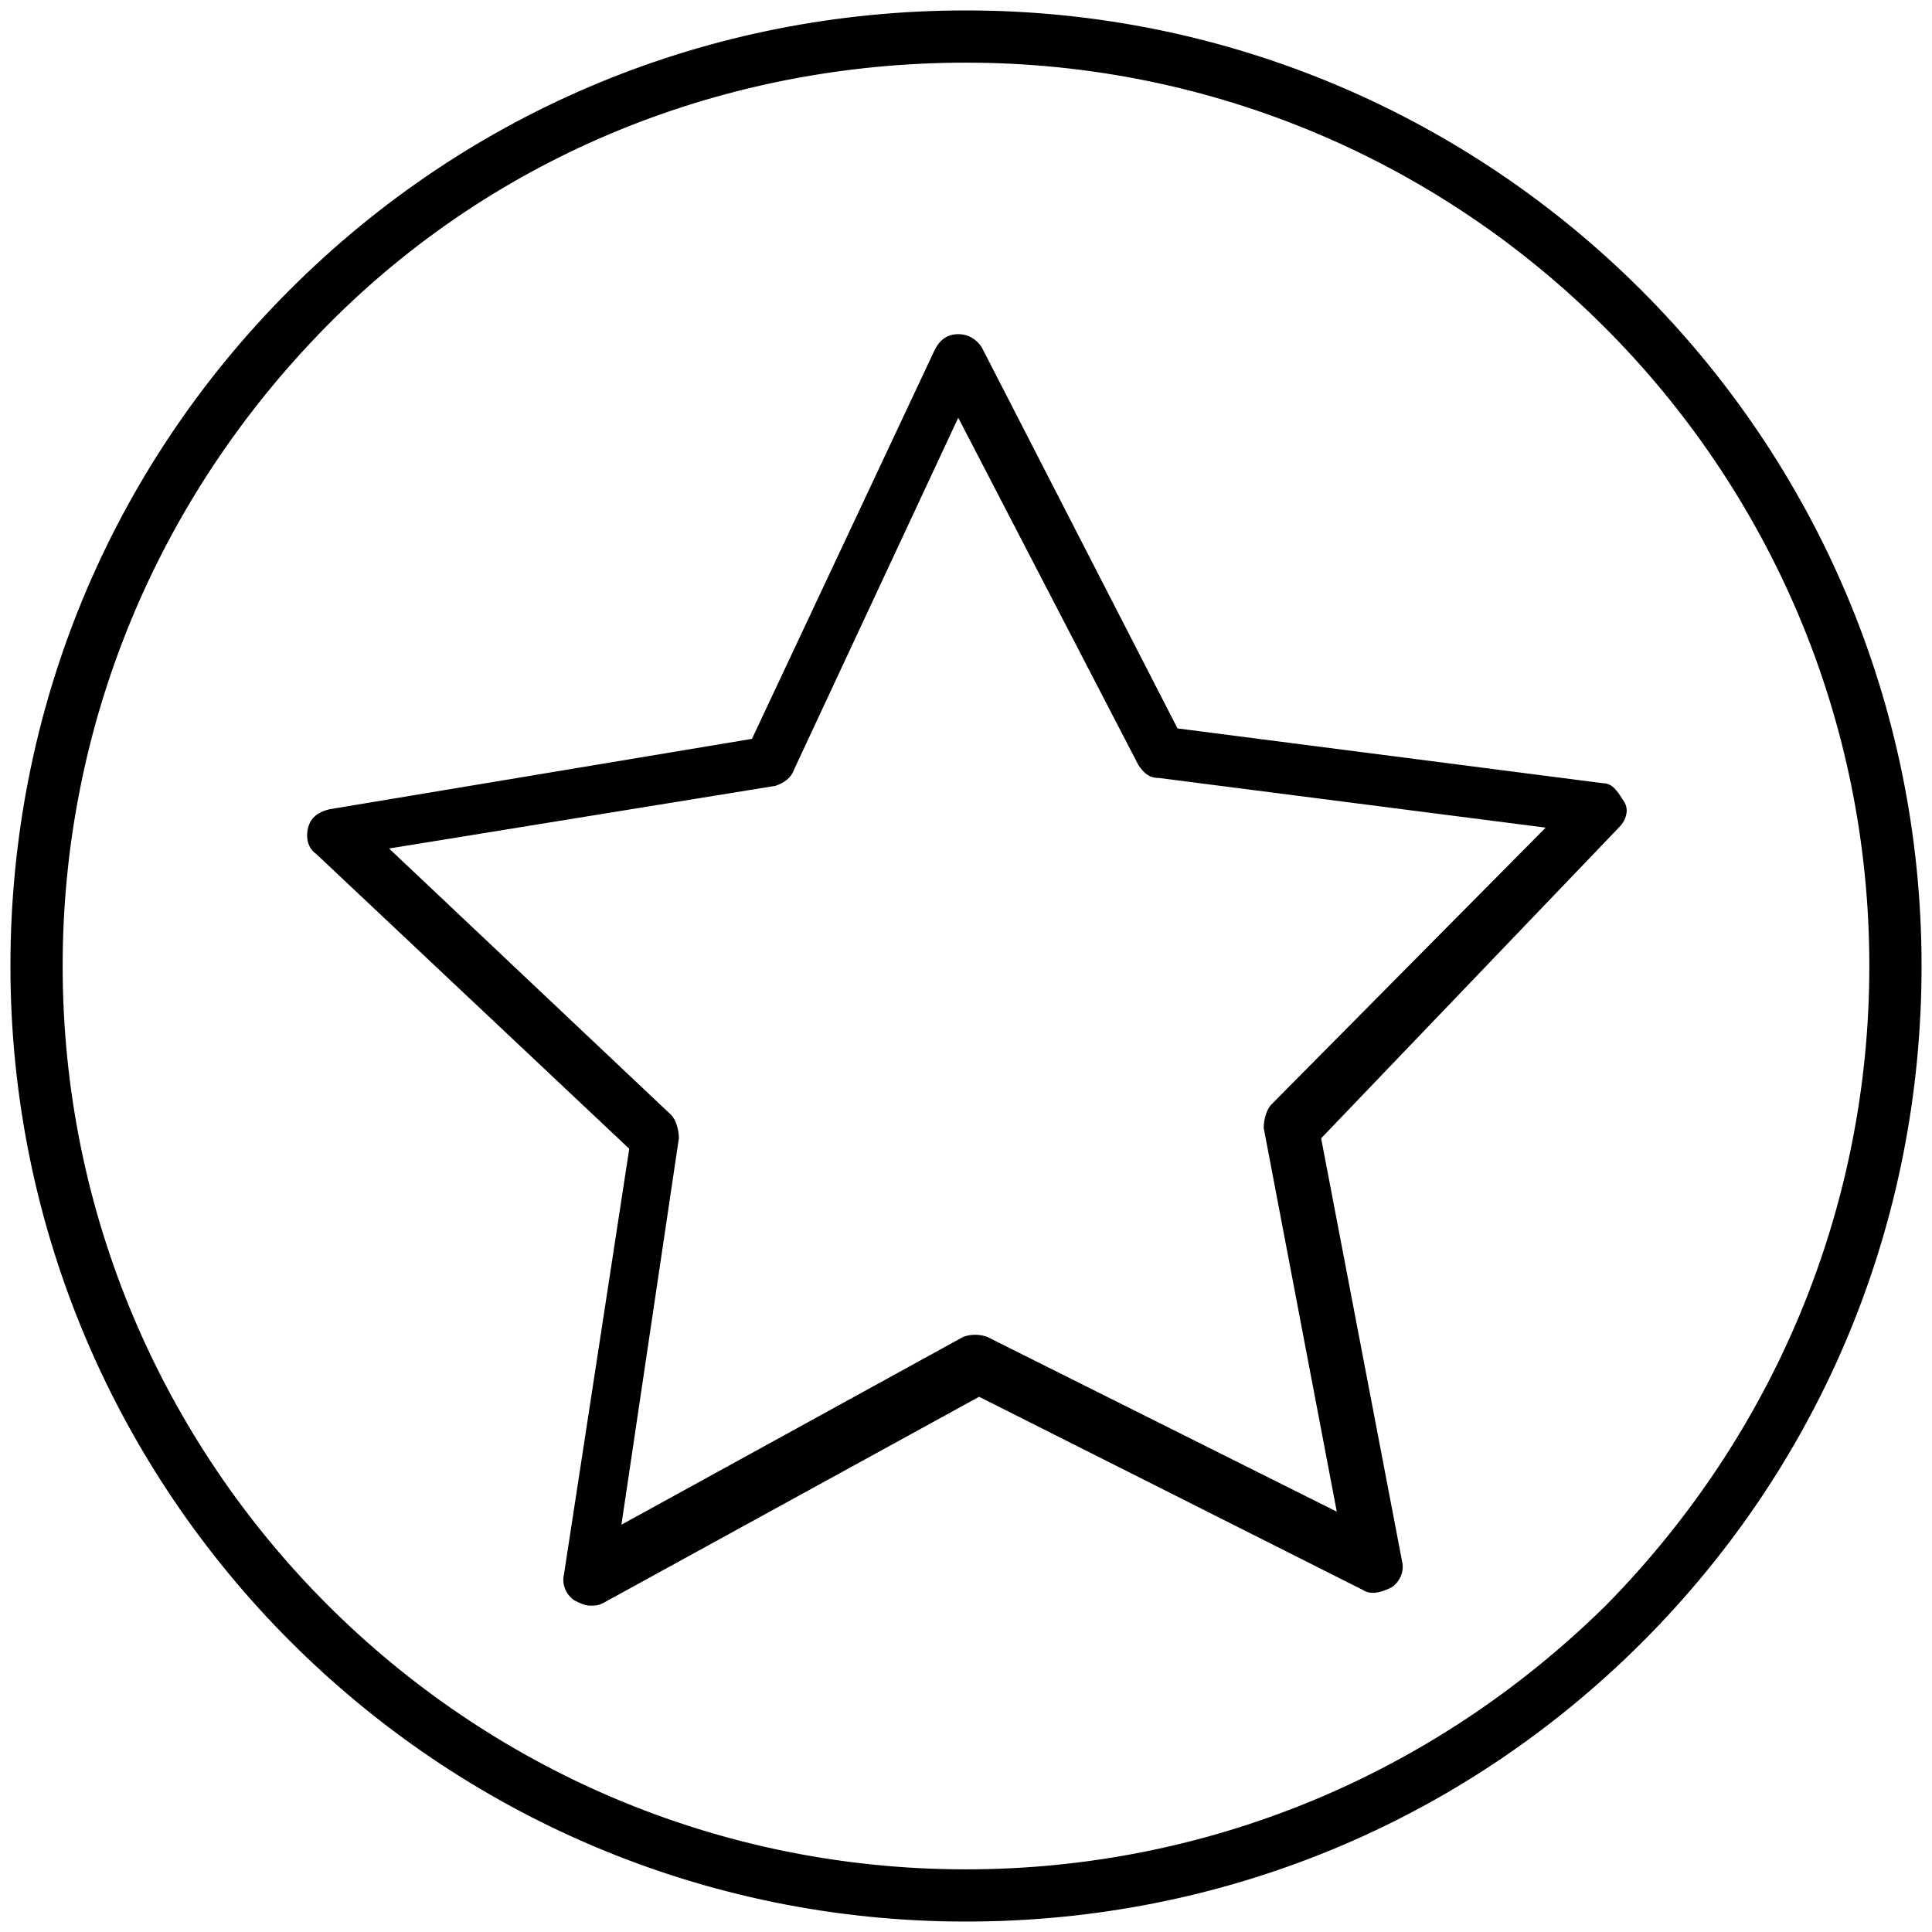
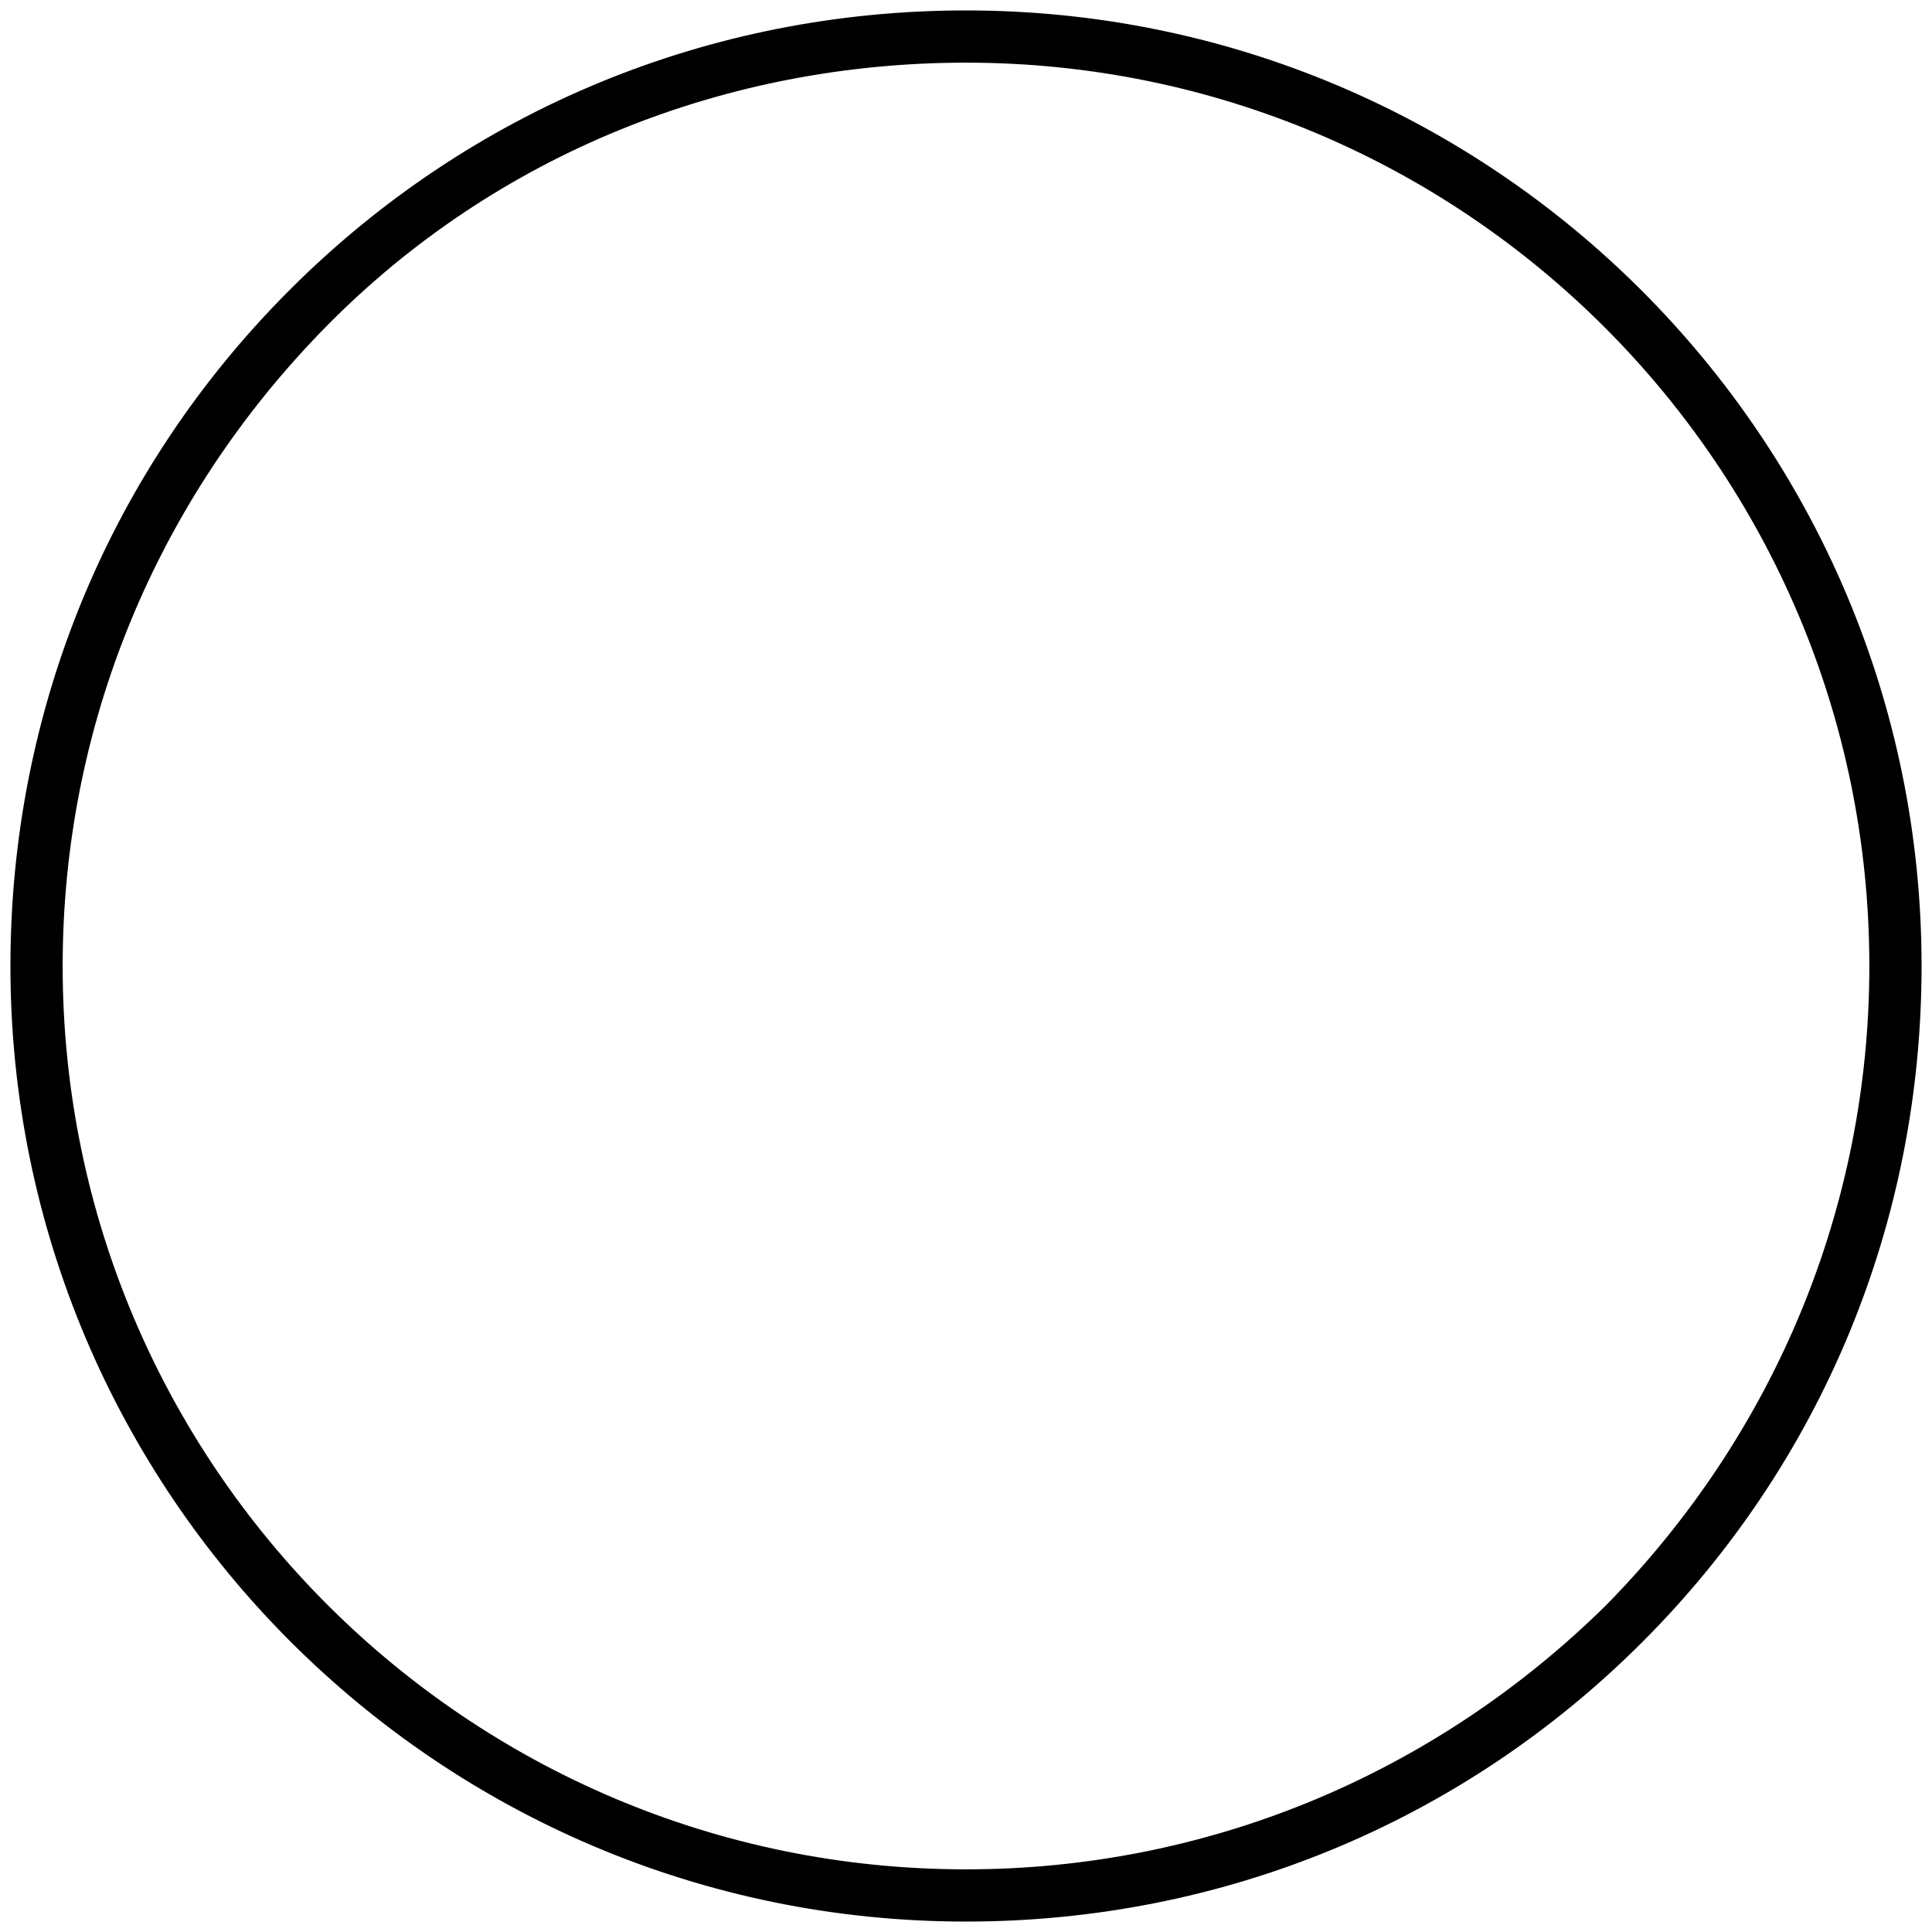
<svg xmlns="http://www.w3.org/2000/svg" width="60" height="60" viewBox="0 0 60 60" fill="none">
  <g id="star">
    <path id="Shape" fill-rule="evenodd" clip-rule="evenodd" d="M9 9C14.595 3.405 22.054 0.324 30 0.324C46.378 0.324 59.676 13.621 59.676 30C59.676 37.946 56.594 45.405 51 51C45.405 56.594 37.946 59.676 30 59.676C13.621 59.676 0.324 46.378 0.324 30C0.324 22.054 3.405 14.595 9 9ZM30 58.054C37.459 58.054 44.513 55.135 49.865 49.865C55.135 44.513 58.054 37.459 58.054 30C58.054 14.513 45.486 1.946 30 1.946C22.54 1.946 15.405 4.784 10.135 10.135C4.865 15.486 1.946 22.54 1.946 30C1.946 45.486 14.513 58.054 30 58.054Z" fill="#000000" />
-     <path id="Shape_2" fill-rule="evenodd" clip-rule="evenodd" d="M30.488 10.784L36.569 22.622L49.786 24.324C50.07 24.324 50.23 24.574 50.374 24.799C50.394 24.831 50.414 24.862 50.434 24.892C50.596 25.135 50.515 25.459 50.272 25.703L41.029 35.351L43.542 48.486C43.623 48.811 43.461 49.135 43.218 49.297C42.894 49.459 42.569 49.541 42.326 49.378L30.407 43.378L18.732 49.784C18.57 49.865 18.488 49.865 18.326 49.865C18.164 49.865 18.002 49.784 17.84 49.703C17.596 49.541 17.434 49.216 17.515 48.892L19.542 35.676L9.813 26.514C9.569 26.351 9.488 26.027 9.569 25.703C9.651 25.378 9.894 25.216 10.218 25.135L23.353 22.946L29.029 10.865C29.191 10.541 29.434 10.378 29.759 10.378C30.083 10.378 30.326 10.541 30.488 10.784ZM39.245 35.027C39.245 34.784 39.326 34.459 39.488 34.297L48.002 25.703L36.002 24.162C35.678 24.162 35.515 24 35.353 23.757L29.759 12.973L24.651 23.919C24.57 24.162 24.326 24.324 24.083 24.405L12.083 26.351L20.84 34.622C21.002 34.784 21.083 35.108 21.083 35.351L19.299 47.351L29.921 41.514C30.164 41.432 30.407 41.432 30.651 41.514L41.515 46.946L39.245 35.027Z" fill="#000000" />
  </g>
</svg>